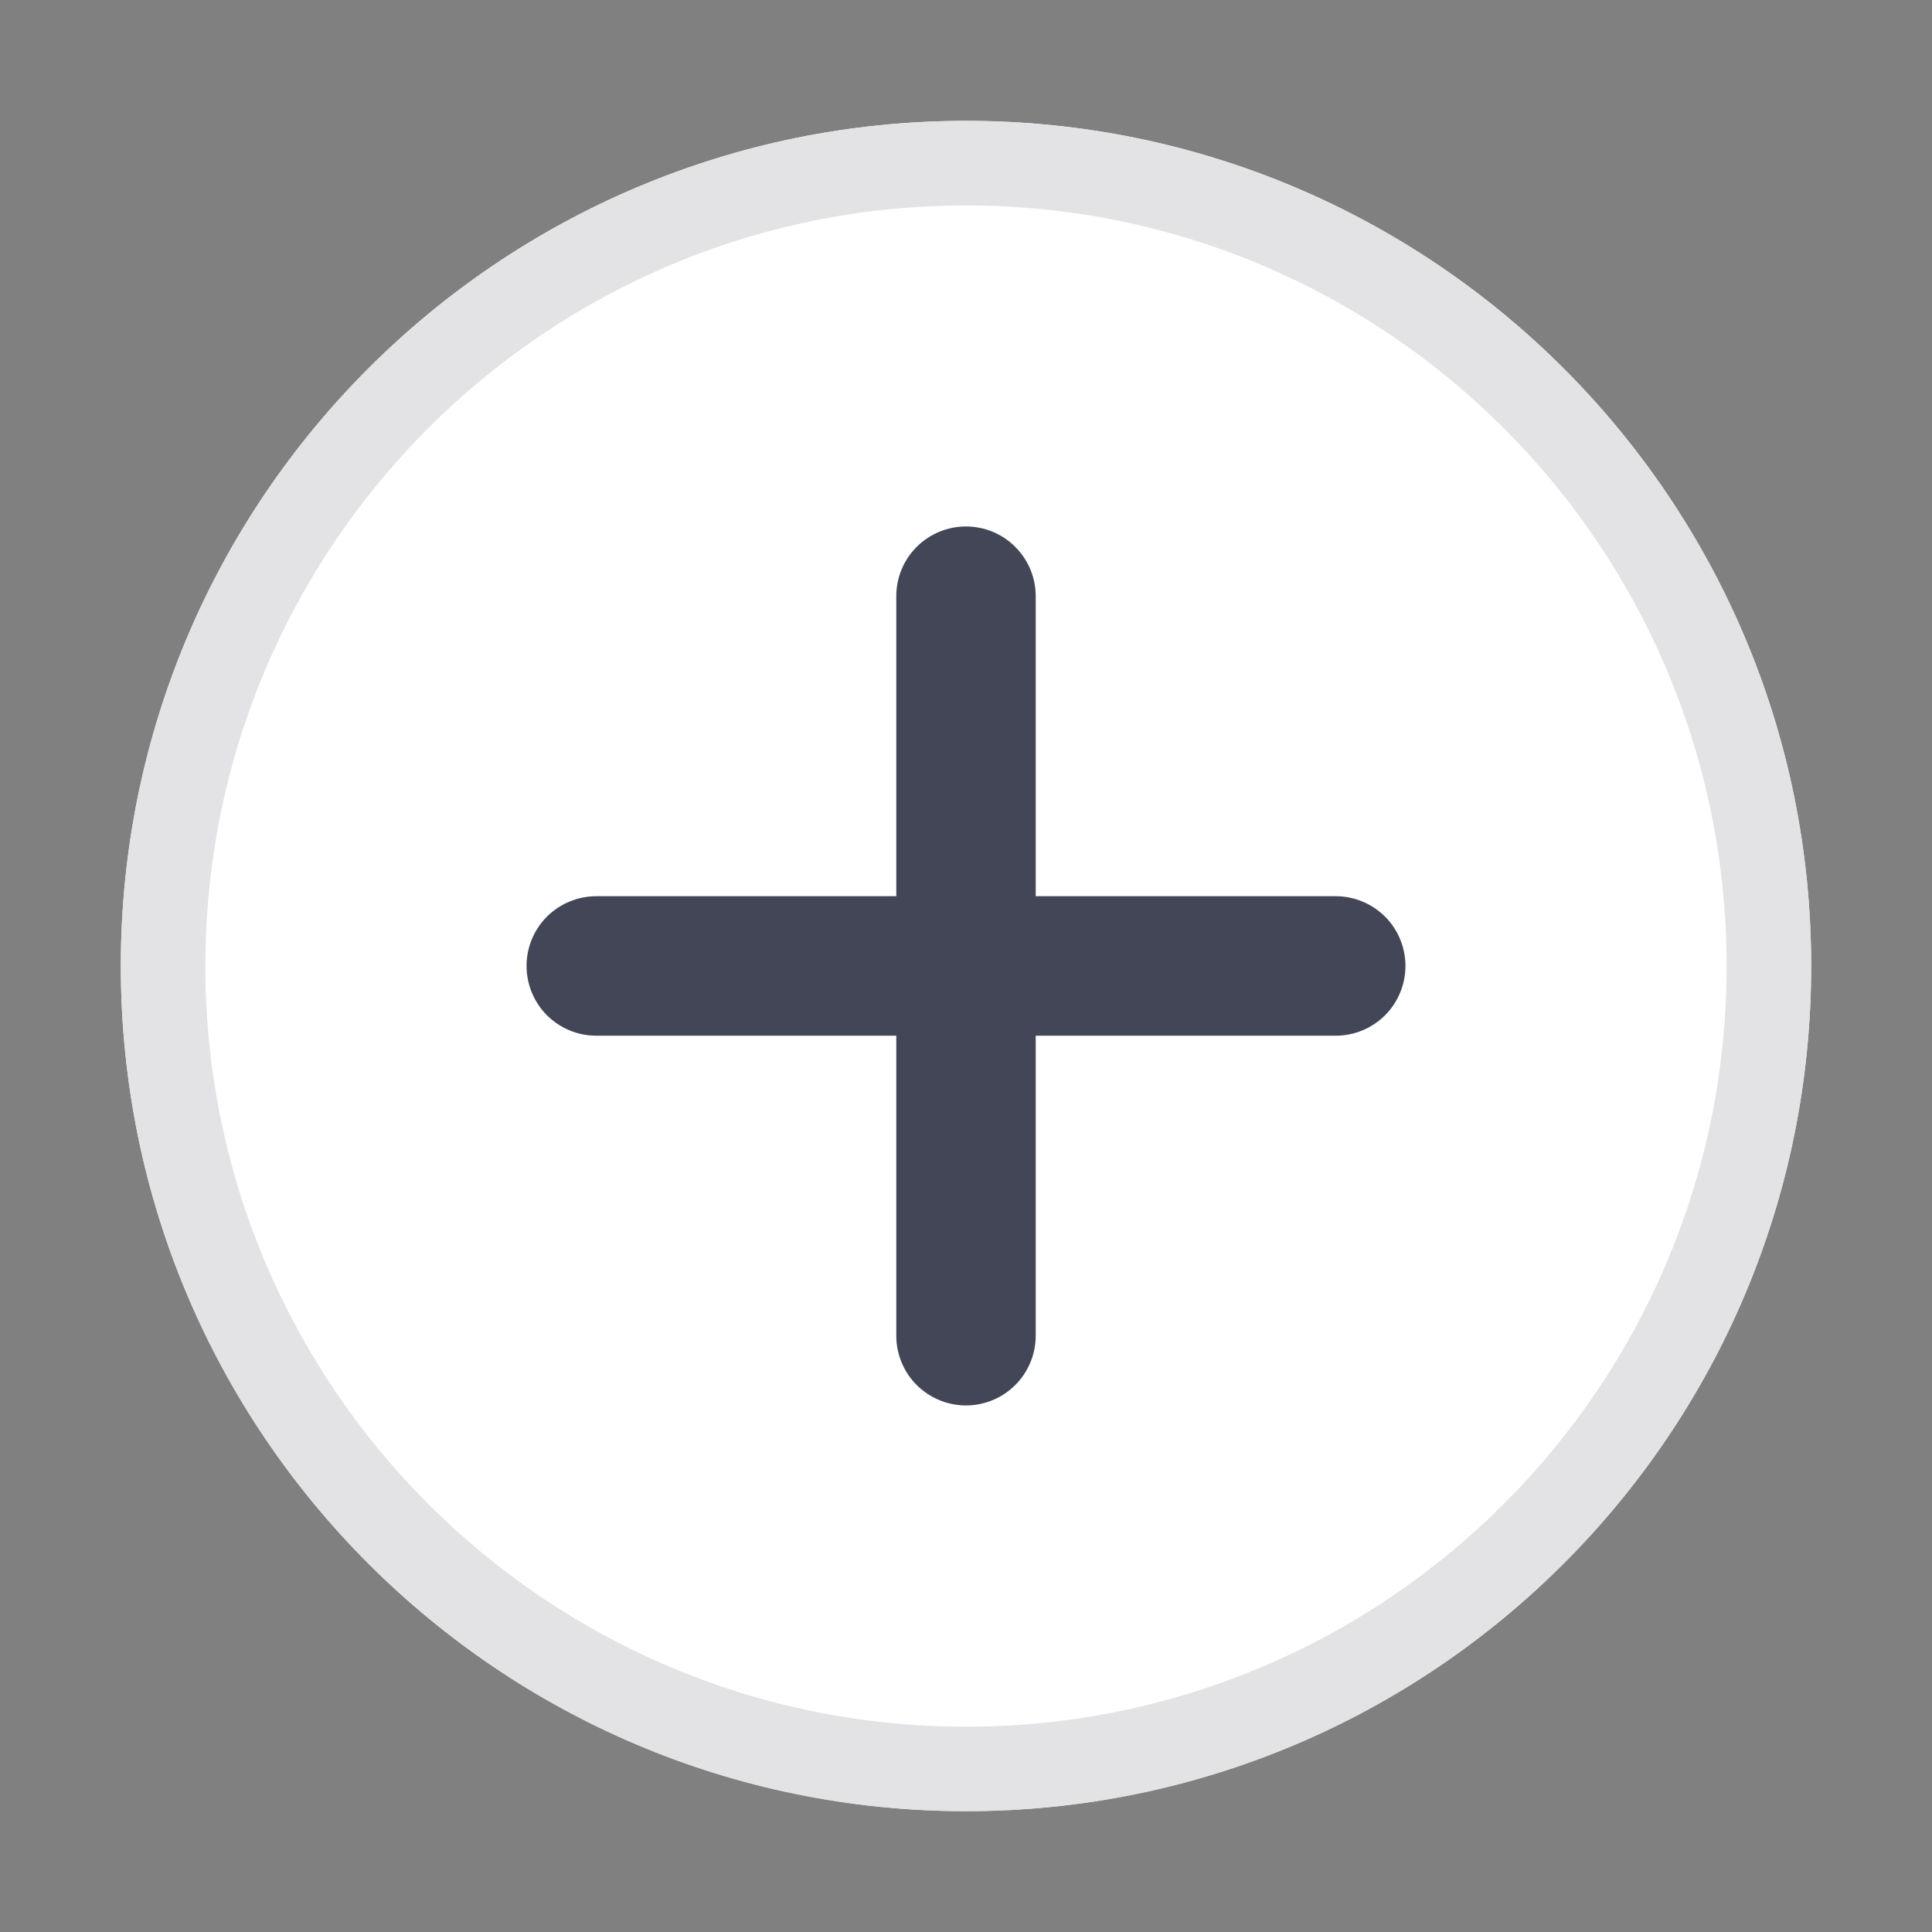
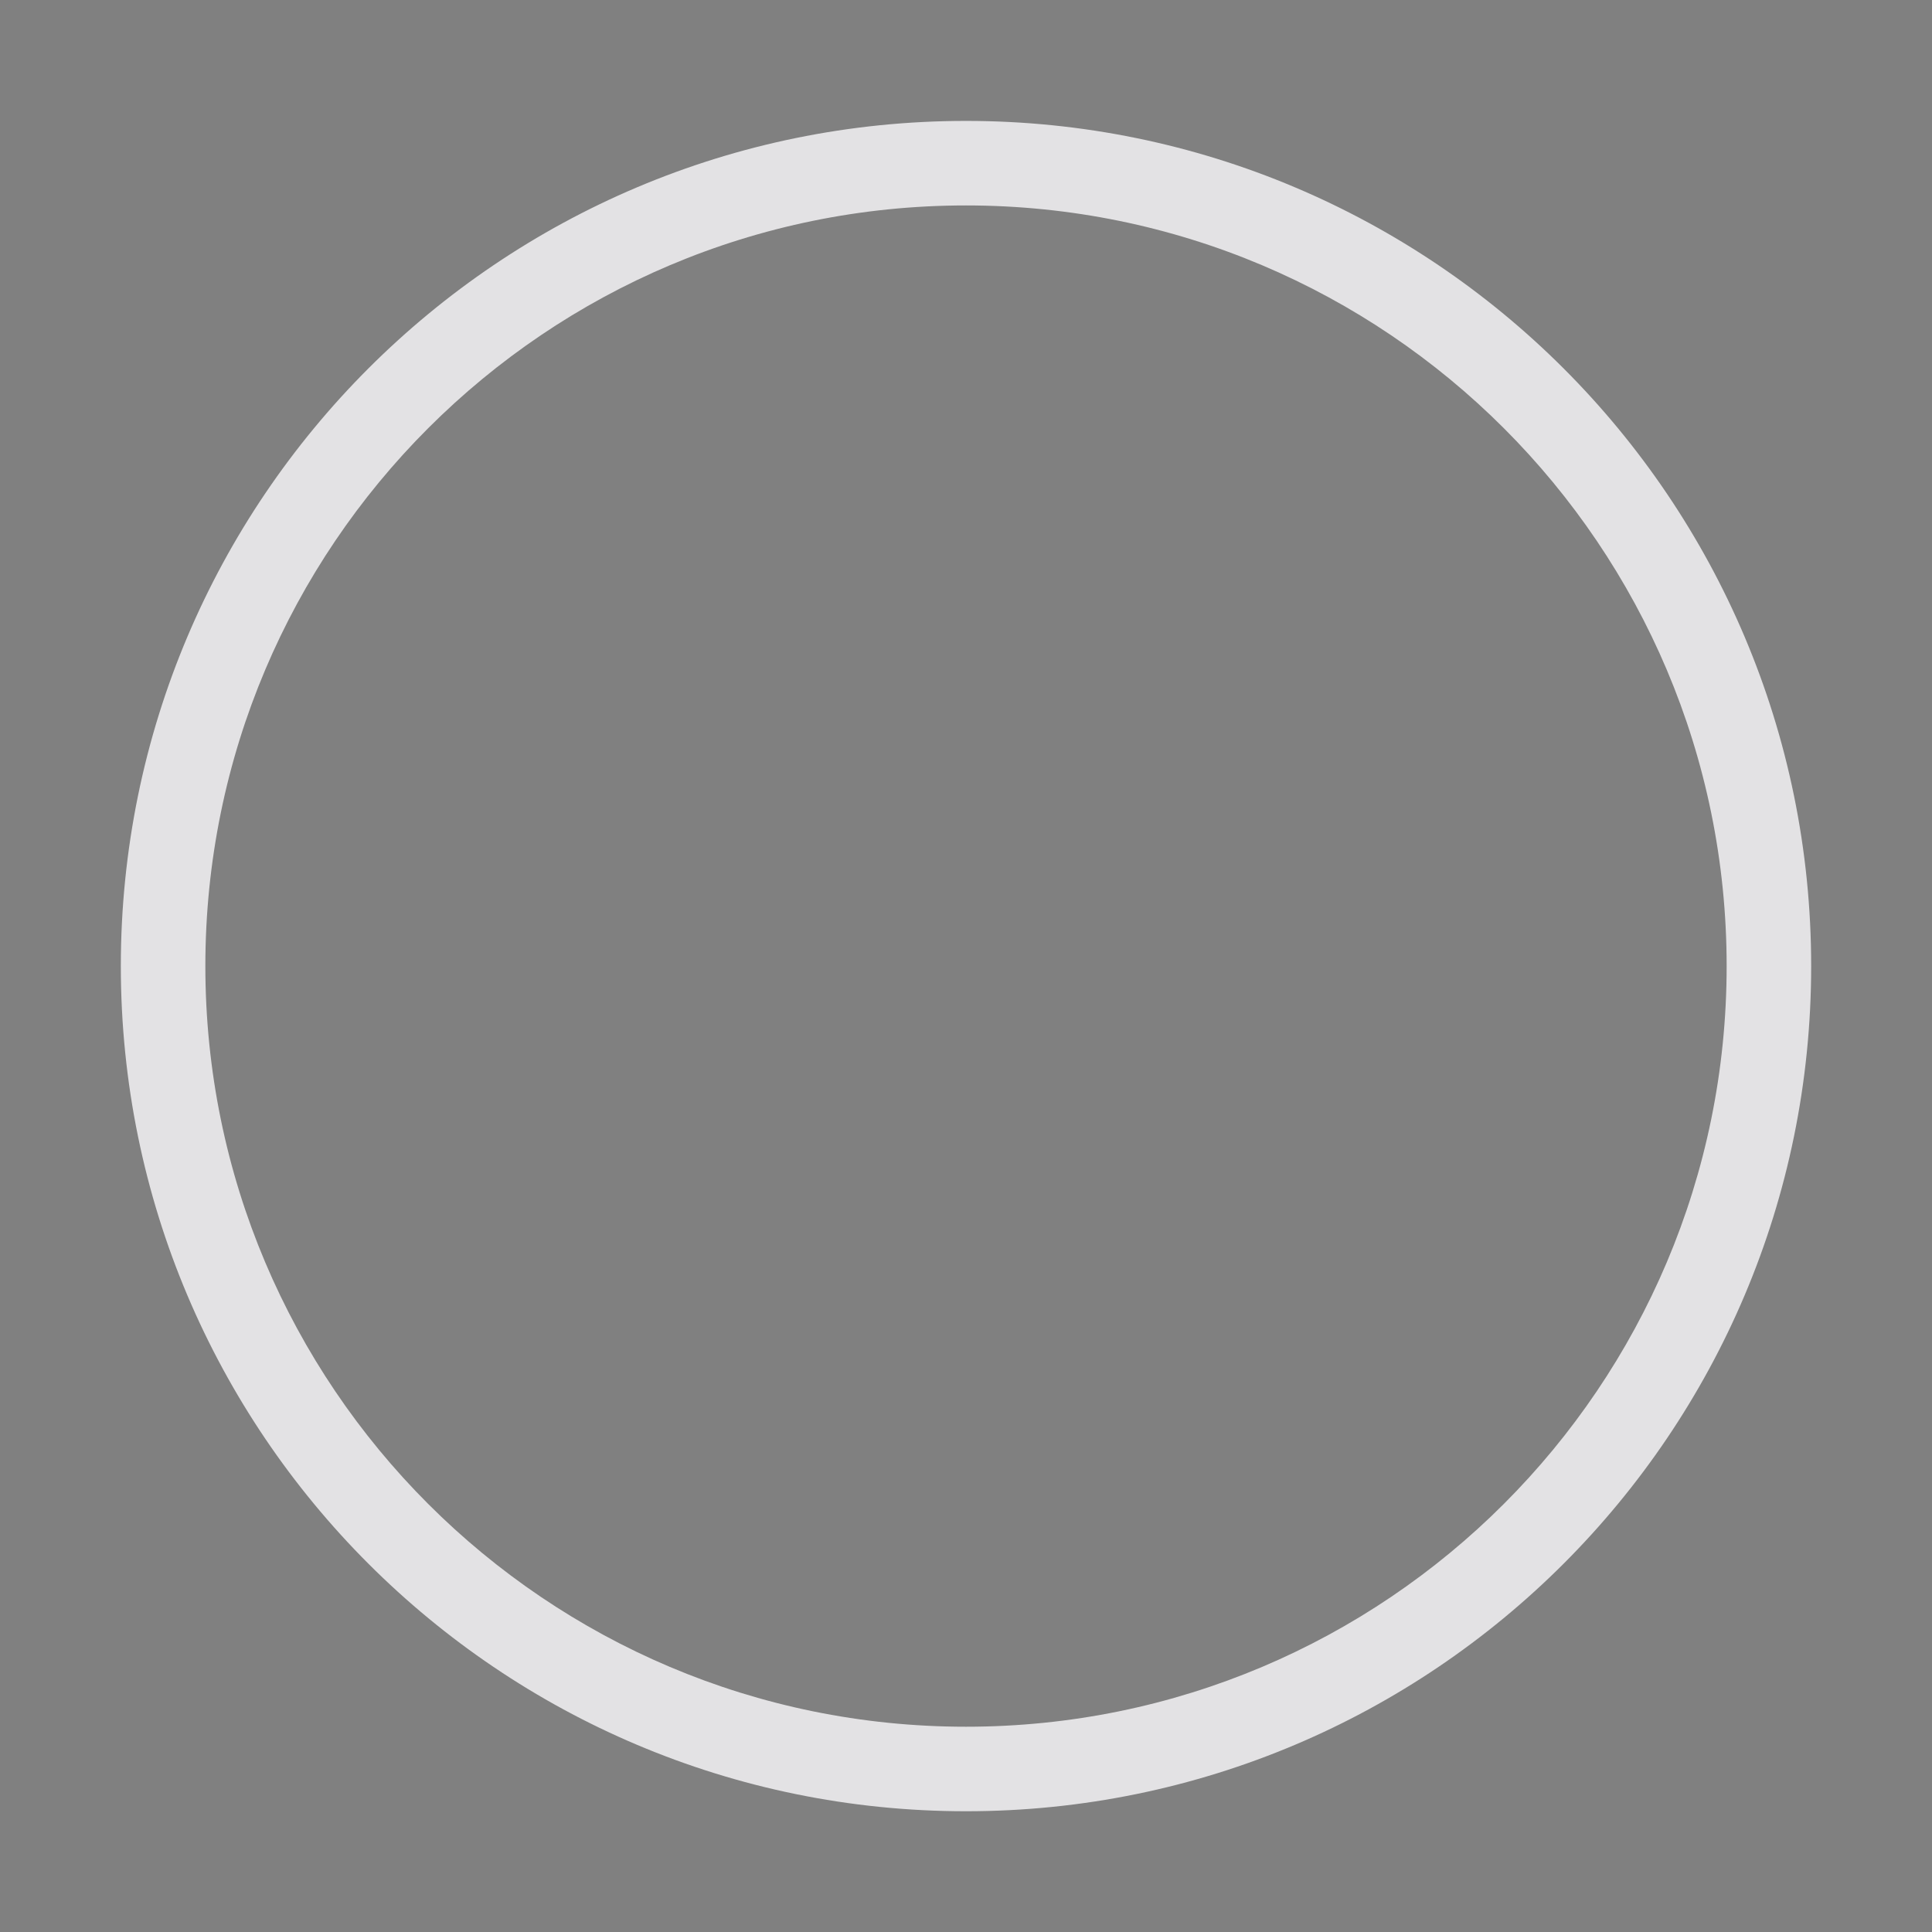
<svg xmlns="http://www.w3.org/2000/svg" width="24" height="24" viewBox="0 0 24 24" fill="none">
  <rect x="0" y="0" width="24" height="24" fill="#808080" stroke="none" />
-   <path d="M22.499 12C22.499 17.798 17.798 22.498 12 22.498C6.202 22.498 1.501 17.798 1.501 12C1.501 6.201 6.202 1.501 12 1.501C17.798 1.501 22.499 6.201 22.499 12Z" fill="white" />
  <path fill-rule="evenodd" clip-rule="evenodd" d="M12 21.45C17.218 21.45 21.449 17.219 21.449 12.001C21.449 6.782 17.218 2.552 12 2.552C6.782 2.552 2.551 6.782 2.551 12.001C2.551 17.219 6.782 21.45 12 21.45ZM12 22.5C17.798 22.5 22.499 17.799 22.499 12.001C22.499 6.202 17.798 1.502 12 1.502C6.202 1.502 1.501 6.202 1.501 12.001C1.501 17.799 6.202 22.5 12 22.5Z" fill="#E3E2E4" />
-   <path fill-rule="evenodd" clip-rule="evenodd" d="M12 6.54C11.77 6.54 11.55 6.631 11.387 6.794C11.225 6.956 11.134 7.176 11.134 7.406V11.133H7.407C7.177 11.133 6.957 11.225 6.794 11.387C6.632 11.549 6.541 11.77 6.541 11.999C6.541 12.229 6.632 12.449 6.794 12.612C6.957 12.774 7.177 12.866 7.407 12.866H11.134V16.593C11.134 16.822 11.225 17.043 11.387 17.205C11.55 17.367 11.77 17.459 12 17.459C12.23 17.459 12.45 17.367 12.612 17.205C12.775 17.043 12.866 16.822 12.866 16.593V12.866H16.593C16.823 12.866 17.043 12.774 17.206 12.612C17.368 12.449 17.459 12.229 17.459 11.999C17.459 11.77 17.368 11.549 17.206 11.387C17.043 11.225 16.823 11.133 16.593 11.133H12.866V7.406C12.866 7.176 12.775 6.956 12.612 6.794C12.45 6.631 12.23 6.54 12 6.54Z" fill="#434656" />
</svg>